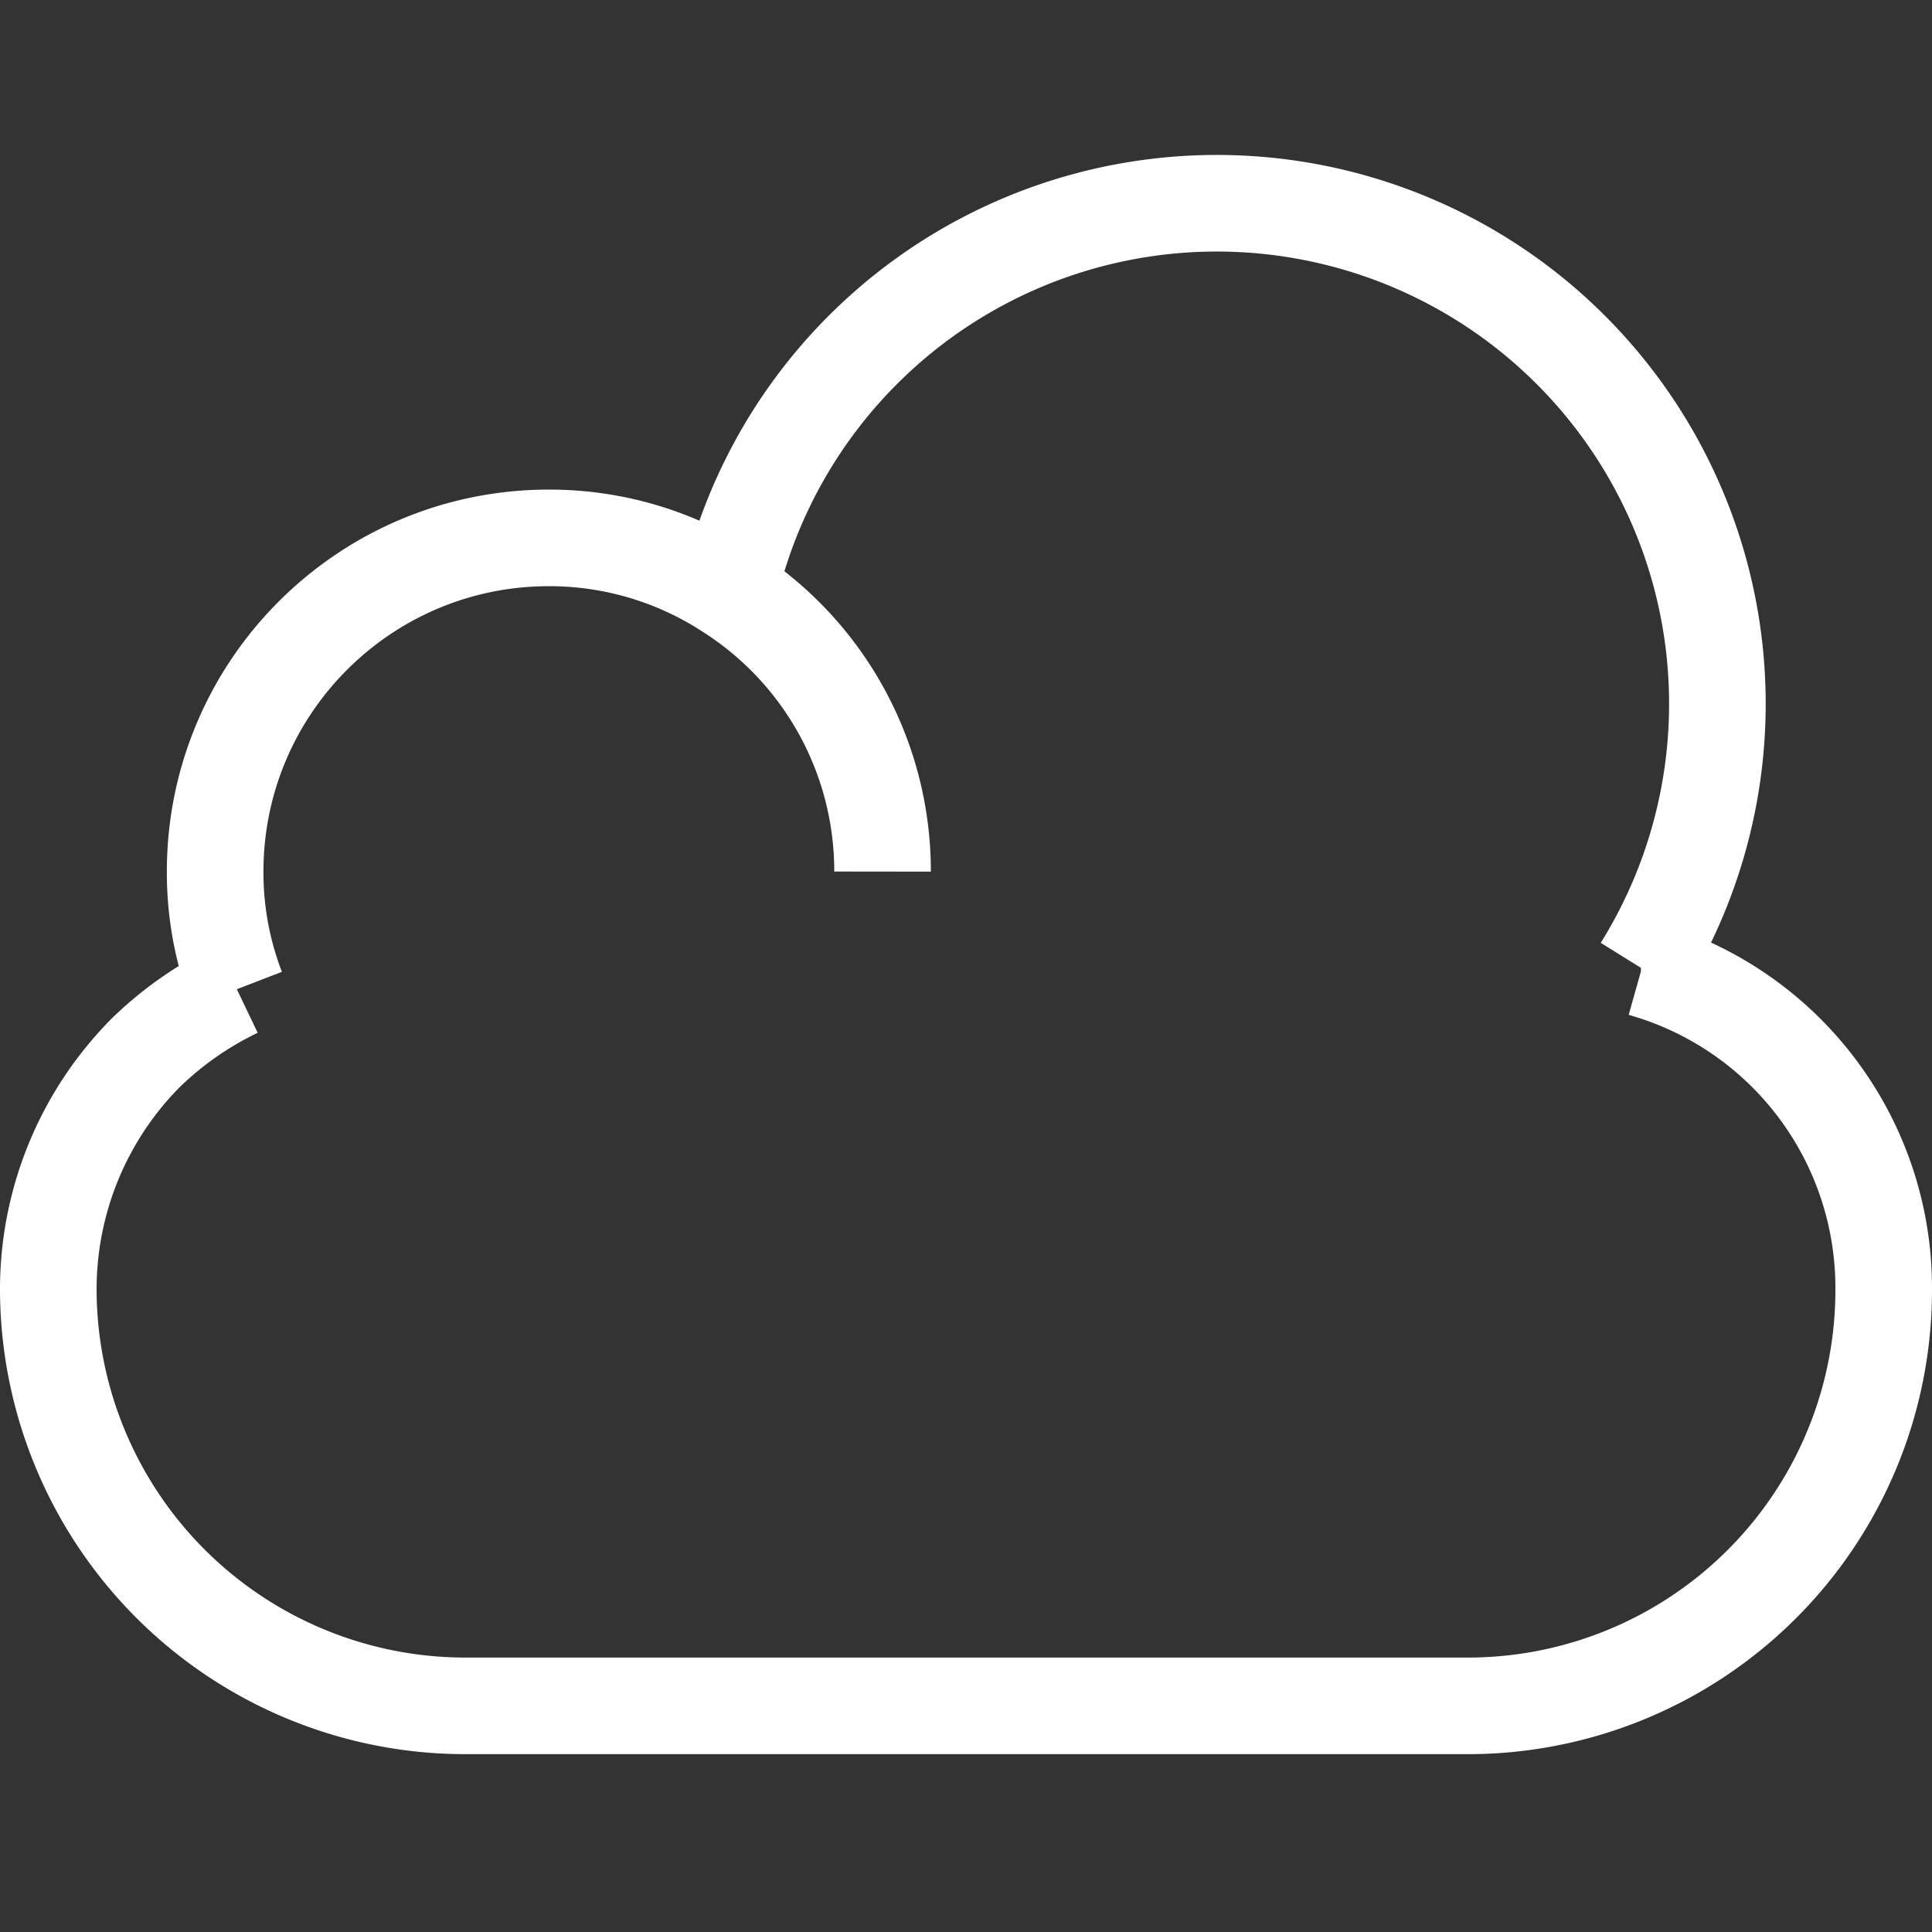
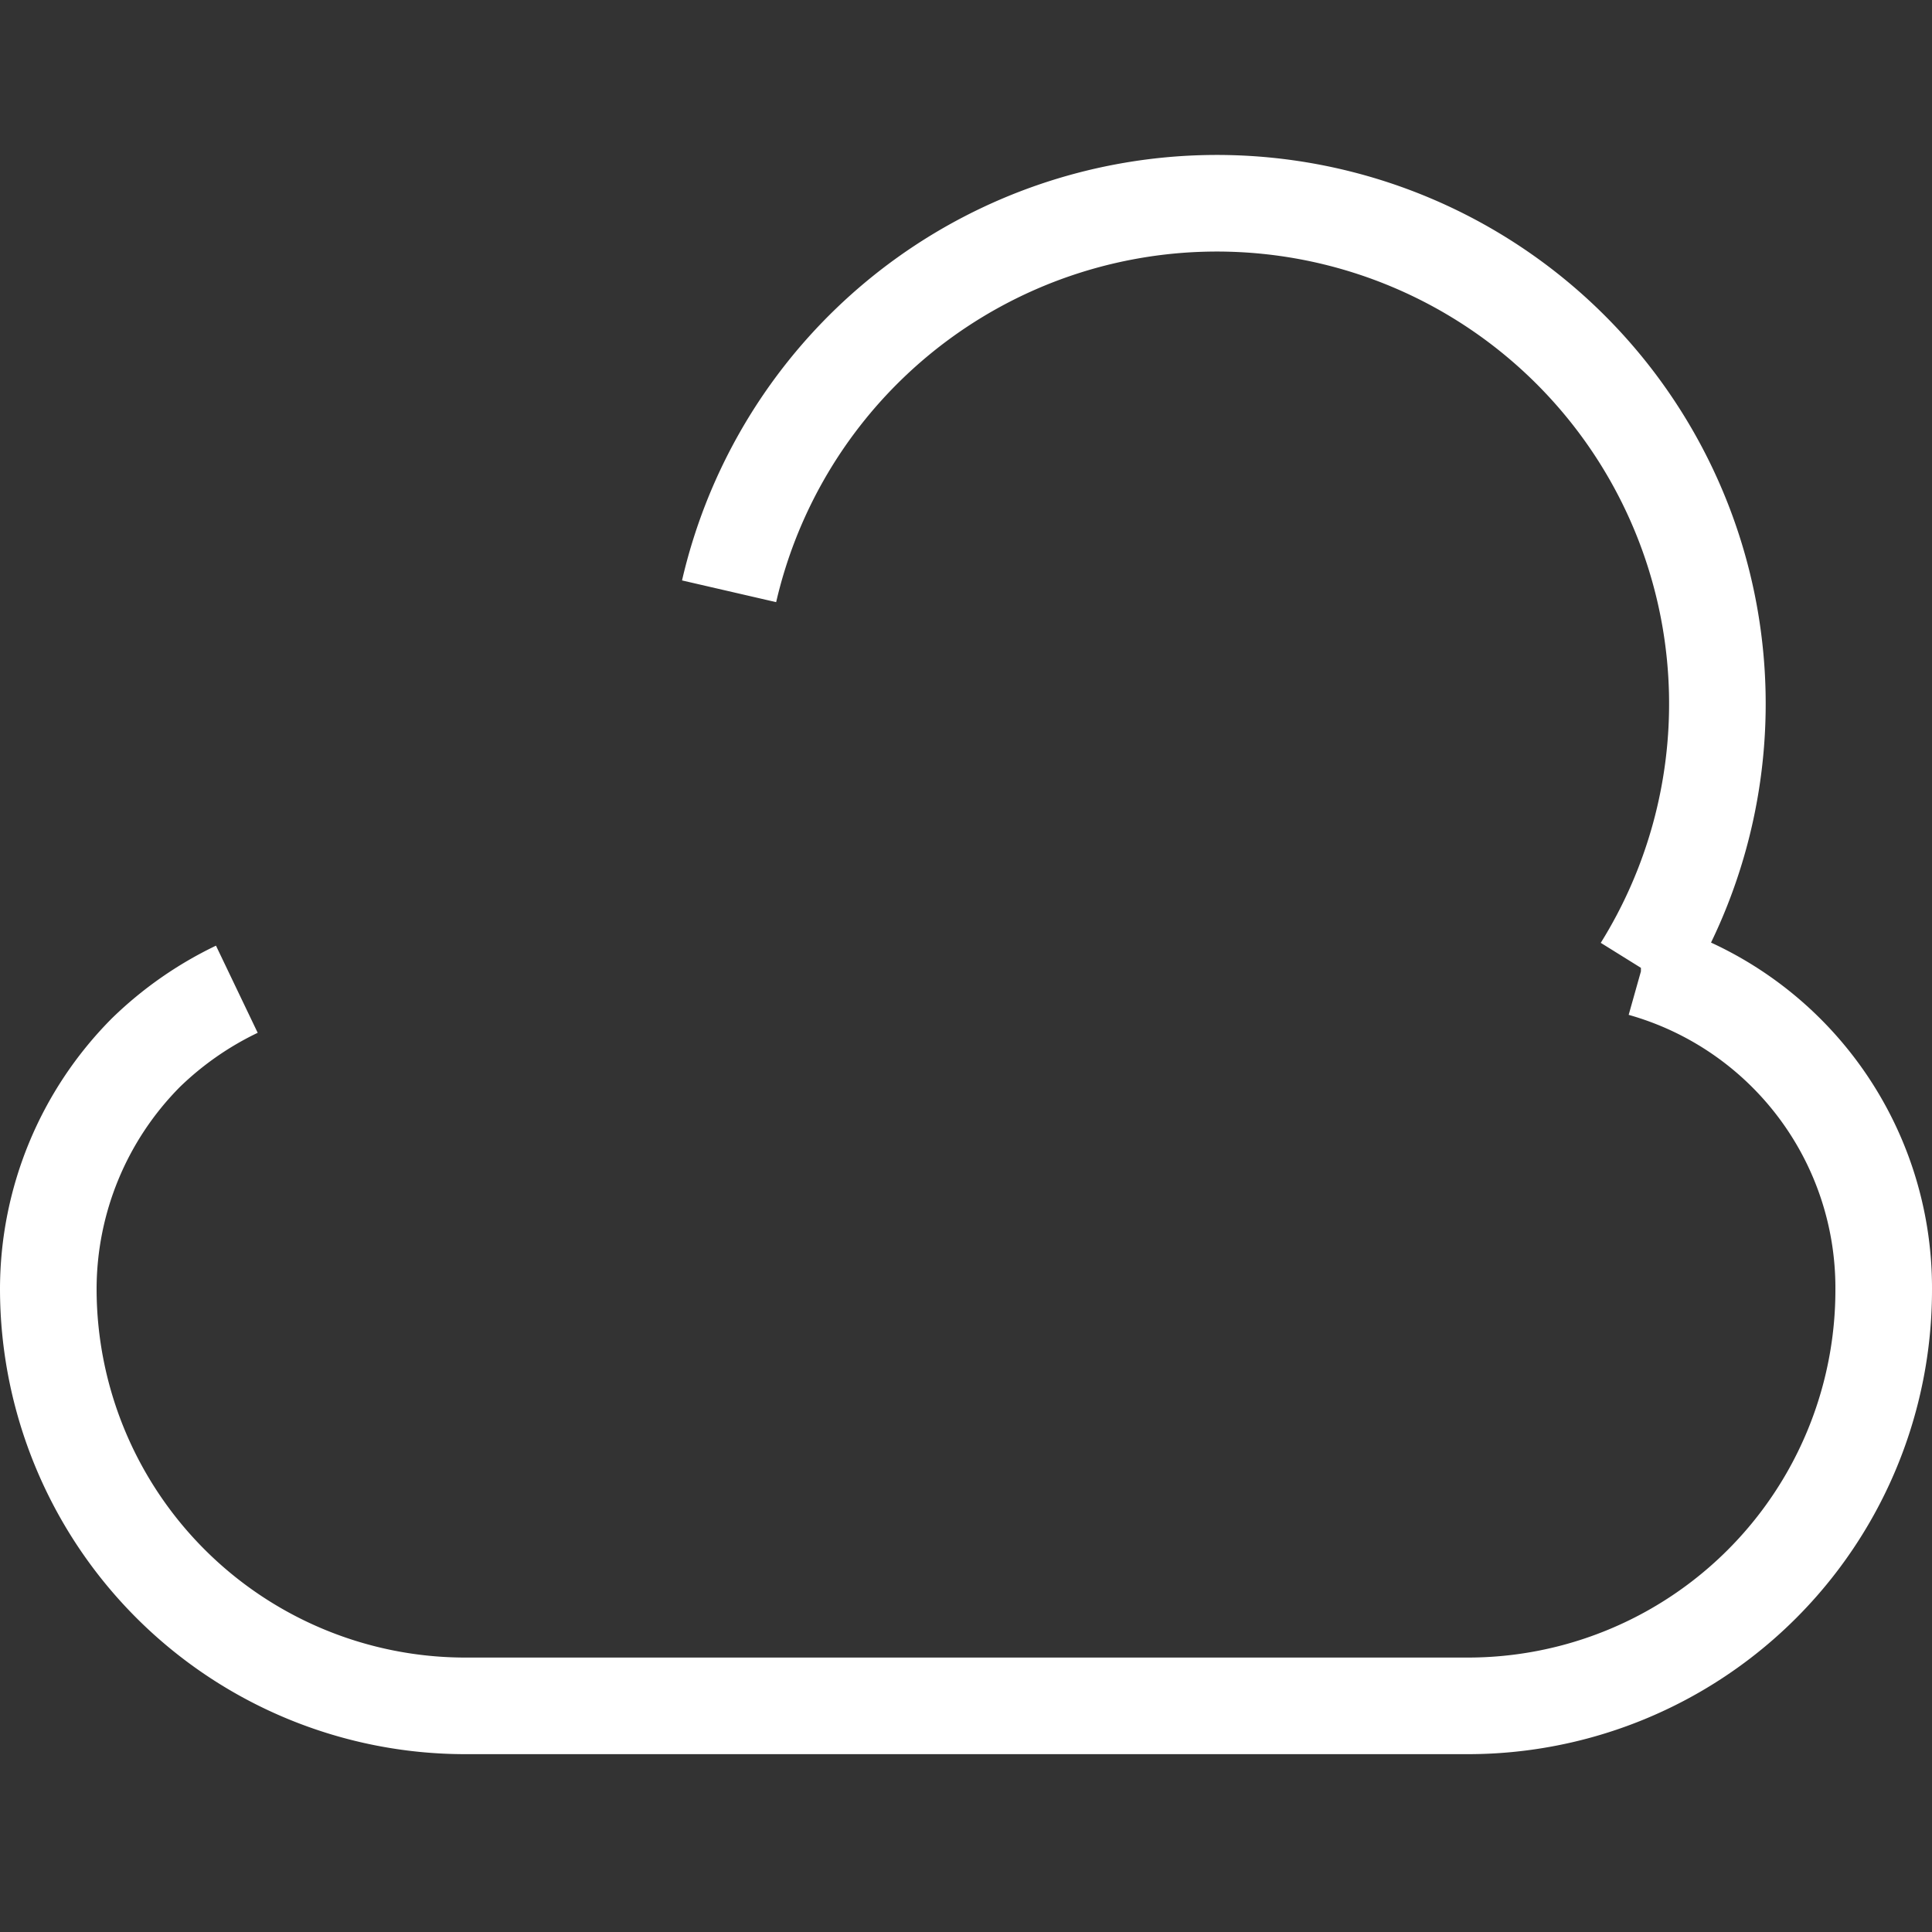
<svg xmlns="http://www.w3.org/2000/svg" width="80" height="80">
  <rect width="100%" height="100%" fill="#333333" stroke="none" />
  <g transform="translate(2 5)" stroke="#FFFFFF" stroke-width="4" fill="none" fill-rule="evenodd">
    <path d="M28.19 19.484a20.727 20.727 0 1 1 37.792 15.614h-.035m0 0h.035A13.742 13.742 0 0 1 76 48.364a17.221 17.221 0 0 1-17.273 17.272H17.273A17.273 17.273 0 0 1 0 48.364a13.905 13.905 0 0 1 4.042-9.777 14.195 14.195 0 0 1 3.765-2.625" />
-     <path d="M34.545 31.09a13.746 13.746 0 0 0-6.356-11.606 13.608 13.608 0 0 0-7.462-2.211c-7.631 0-13.818 6.186-13.818 13.818a13.409 13.409 0 0 0 .898 4.87" />
  </g>
</svg>